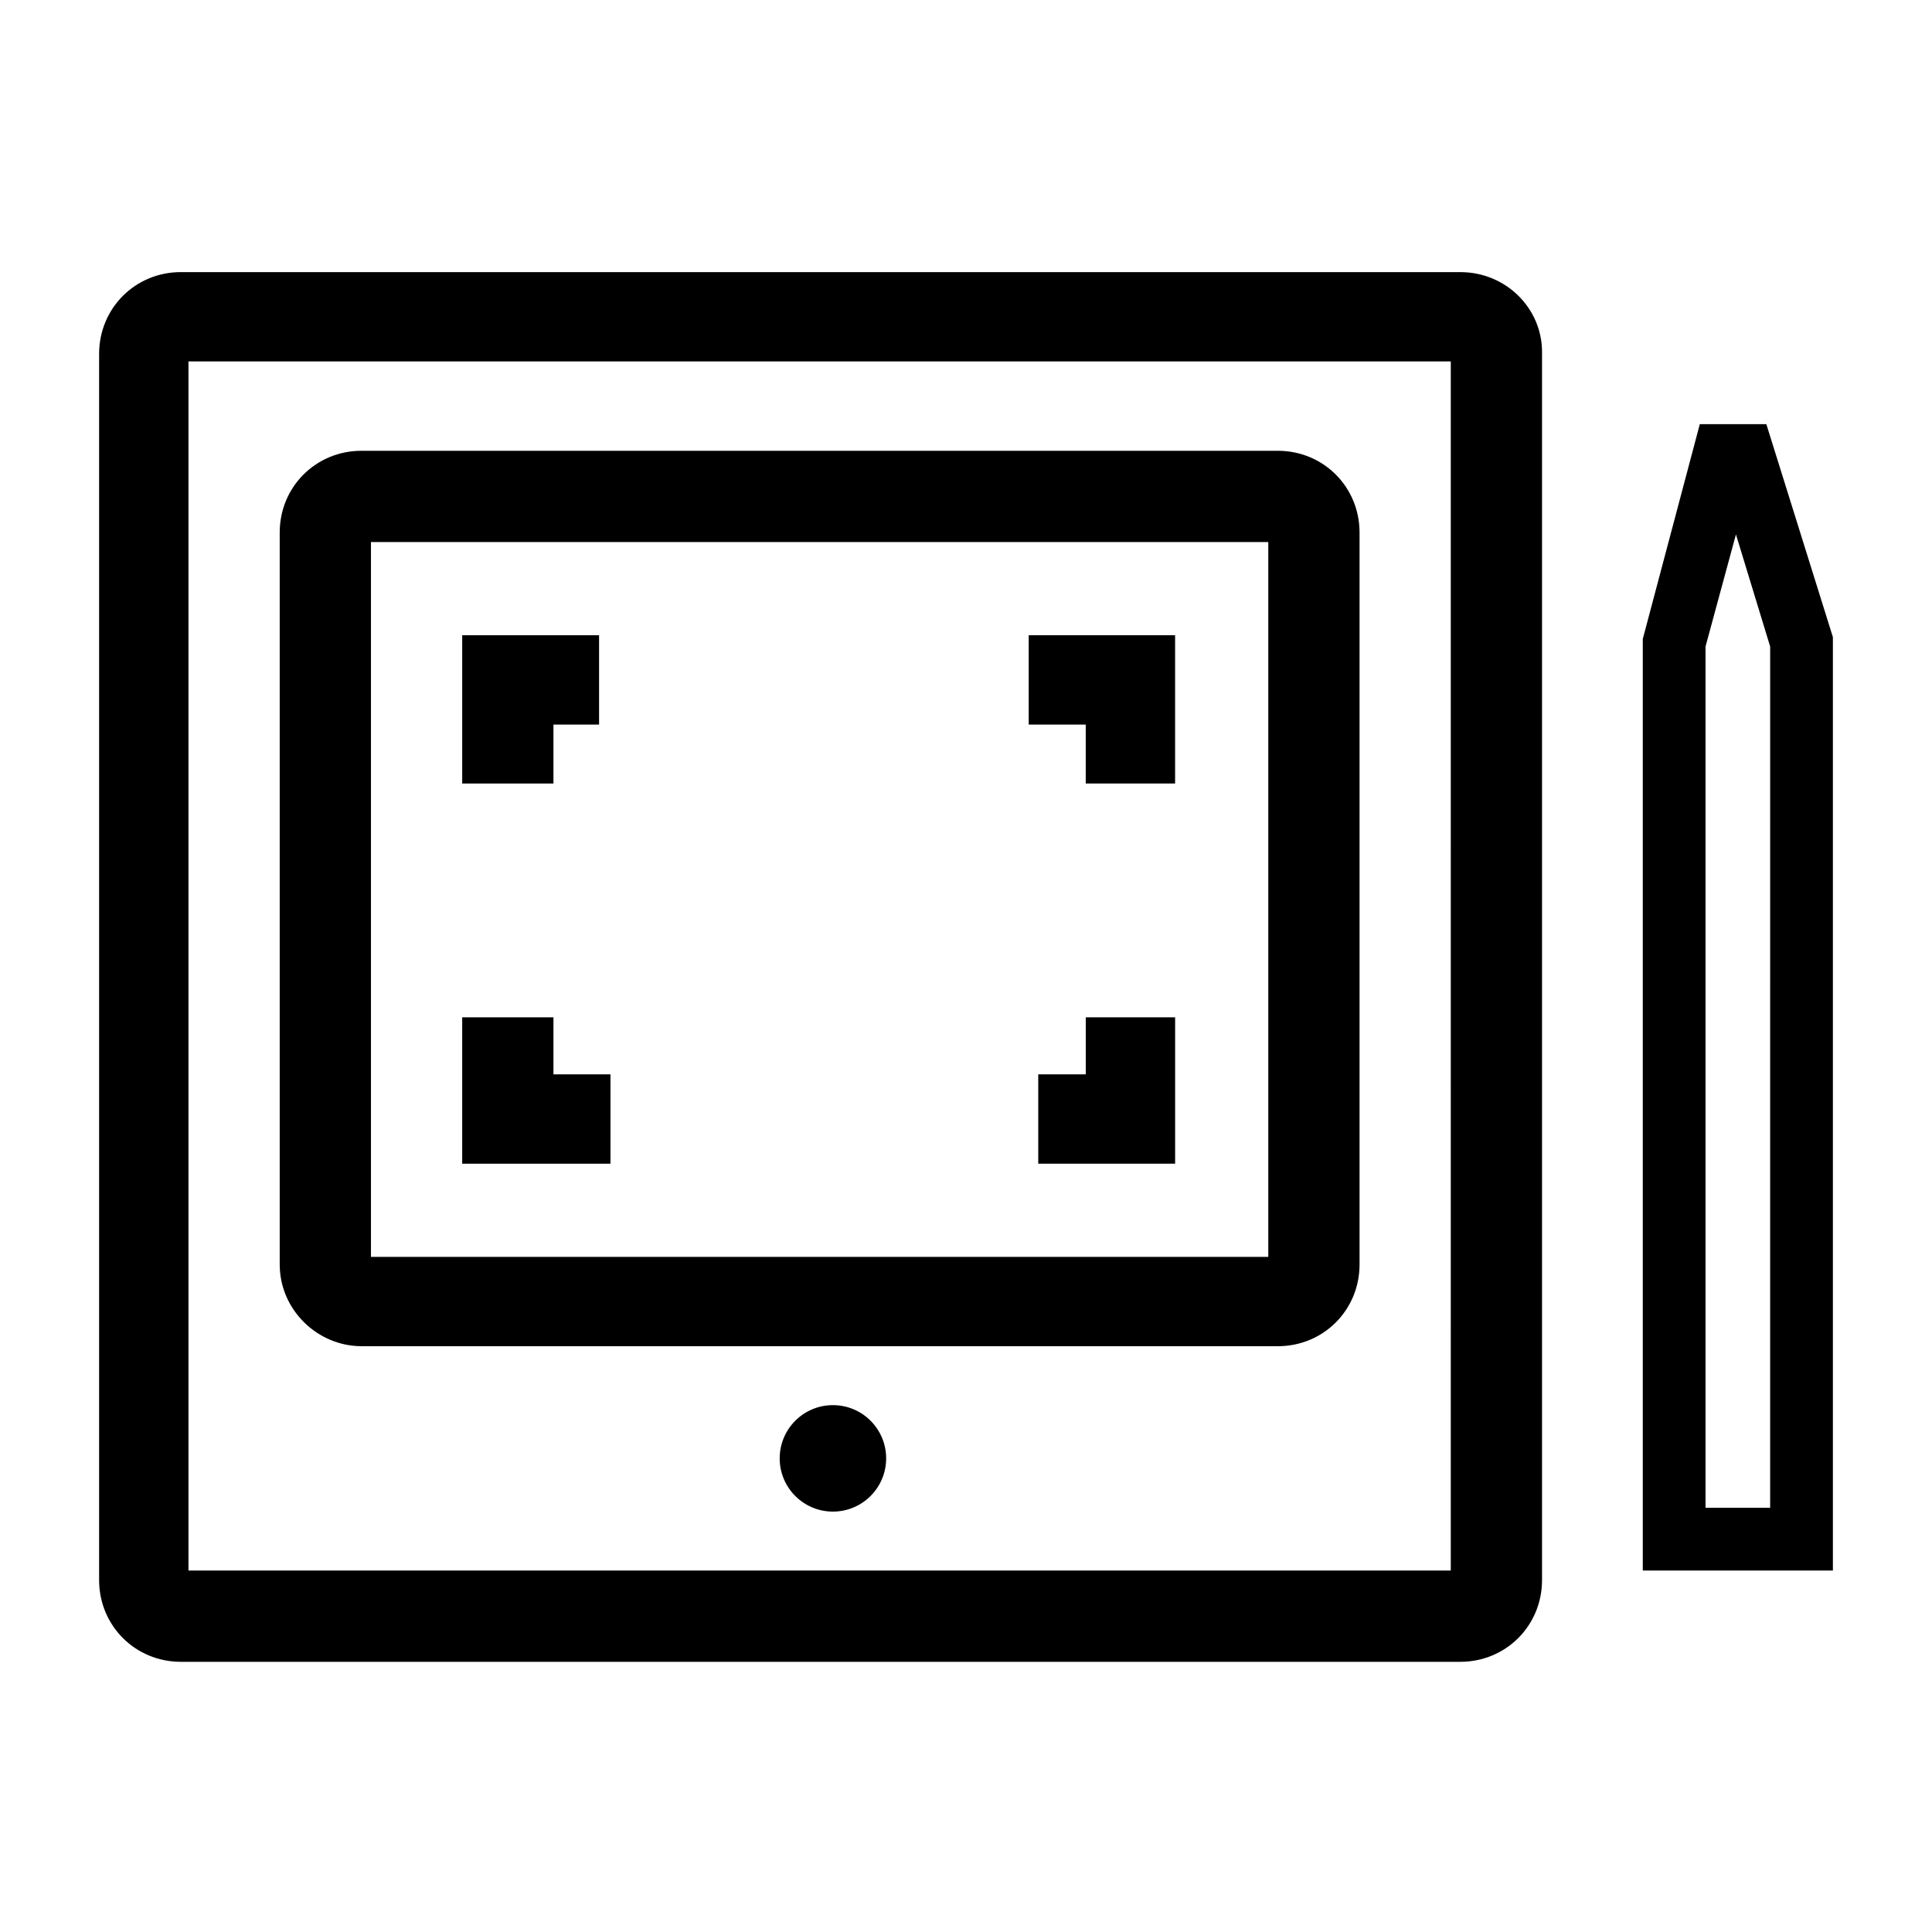
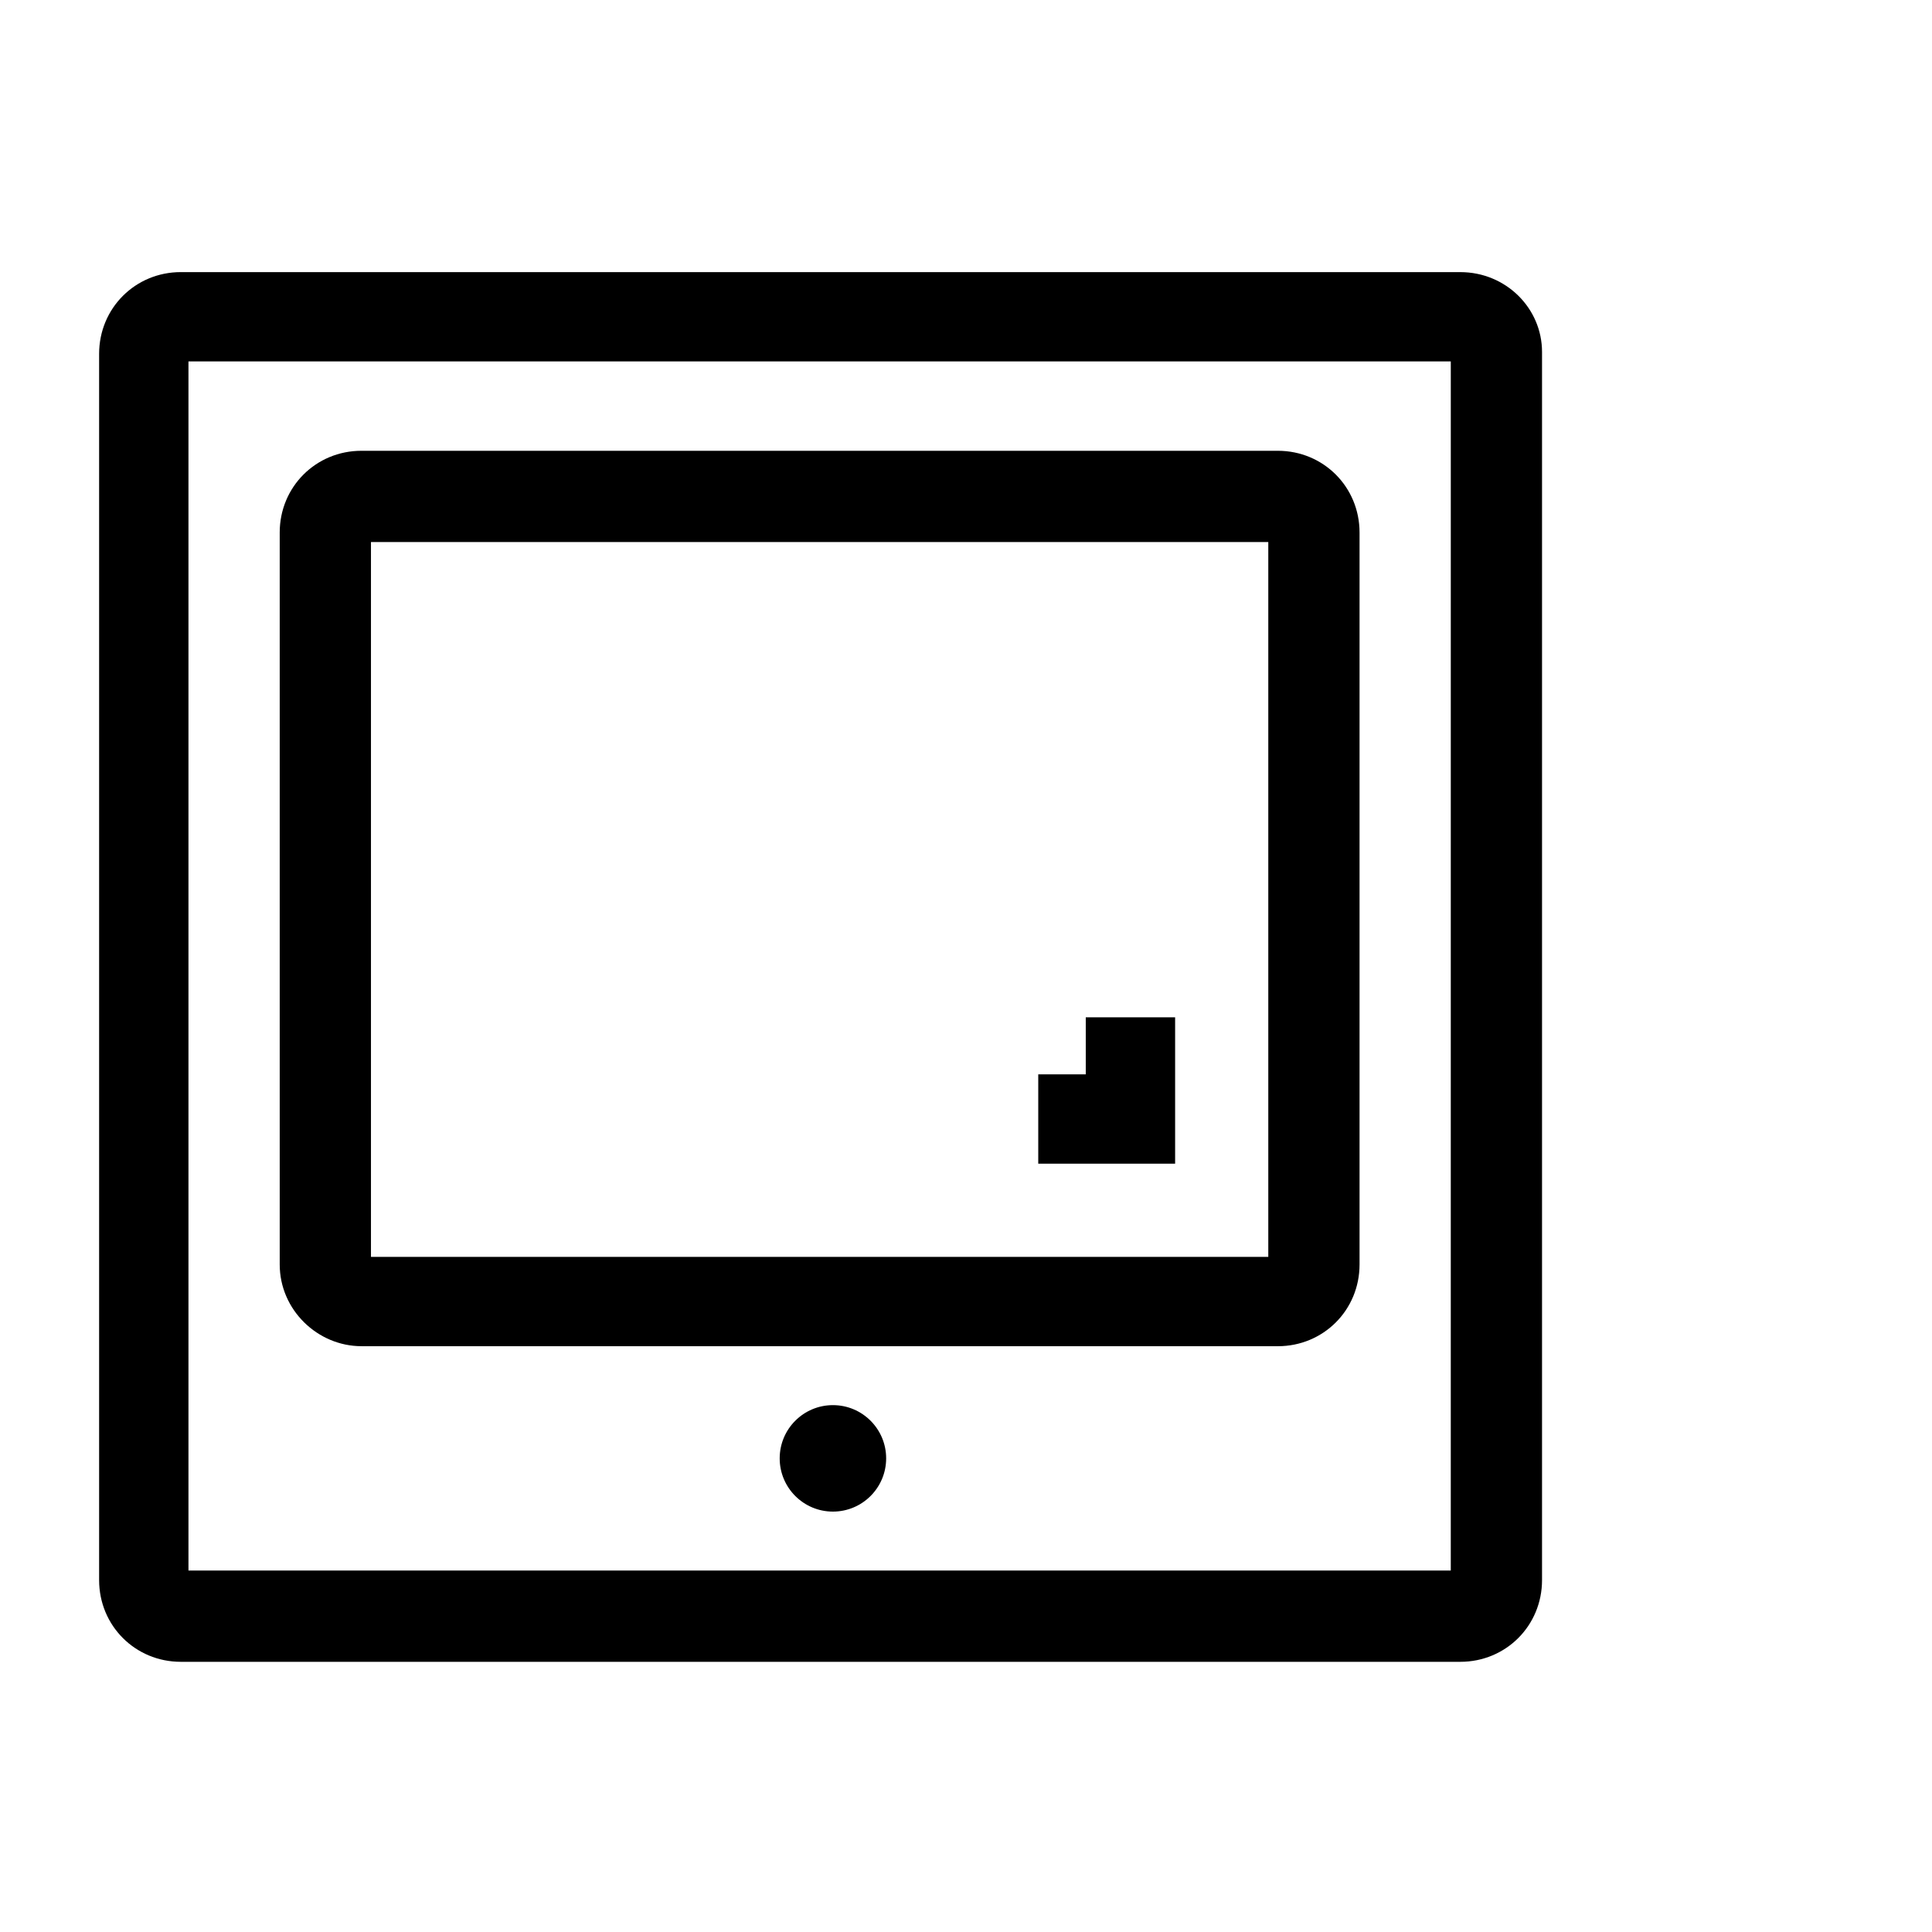
<svg xmlns="http://www.w3.org/2000/svg" fill="#000000" width="800px" height="800px" version="1.1" viewBox="144 144 512 512">
  <g>
    <path d="m239.79 500.76h242.84c12.09 0 21.664-9.574 21.664-21.664v-193.97c0-12.09-9.574-21.664-21.664-21.664h-242.84c-12.09 0-21.664 9.574-21.664 21.664v193.96c0.004 12.094 10.078 21.668 21.664 21.668zm2.519-213.11h237.8v189.43h-237.8z" />
    <path d="m431.74 428.71h-12.594v23.68h36.273v-38.793h-23.68z" />
-     <path d="m290.67 413.6h-24.184v38.793h39.297v-23.68h-15.113z" />
-     <path d="m290.67 336.02h12.09v-23.68h-36.273v39.297h24.184z" />
-     <path d="m416.62 336.02h15.113v15.617h23.68v-39.297h-38.793z" />
    <path d="m530.99 216.11h-339.06c-12.09 0-21.664 9.574-21.664 21.664v324.96c0 12.09 9.574 21.664 21.664 21.664h339.06c12.09 0 21.664-9.574 21.664-21.664v-325.46c0-11.59-9.57-21.16-21.664-21.16zm-2.016 344.1h-335.03v-320.43h334.53l-0.004 320.43z" />
    <path d="m378.84 530.48c0 7.793-6.316 14.109-14.109 14.109-7.789 0-14.105-6.316-14.105-14.109 0-7.789 6.316-14.105 14.105-14.105 7.793 0 14.109 6.316 14.109 14.105" />
-     <path d="m612.1 256.41h-17.633l-15.113 56.93v246.87h50.383l-0.004-247.37zm1.008 287.17h-17.129v-228.23l8.062-29.727 9.07 29.727z" />
  </g>
</svg>